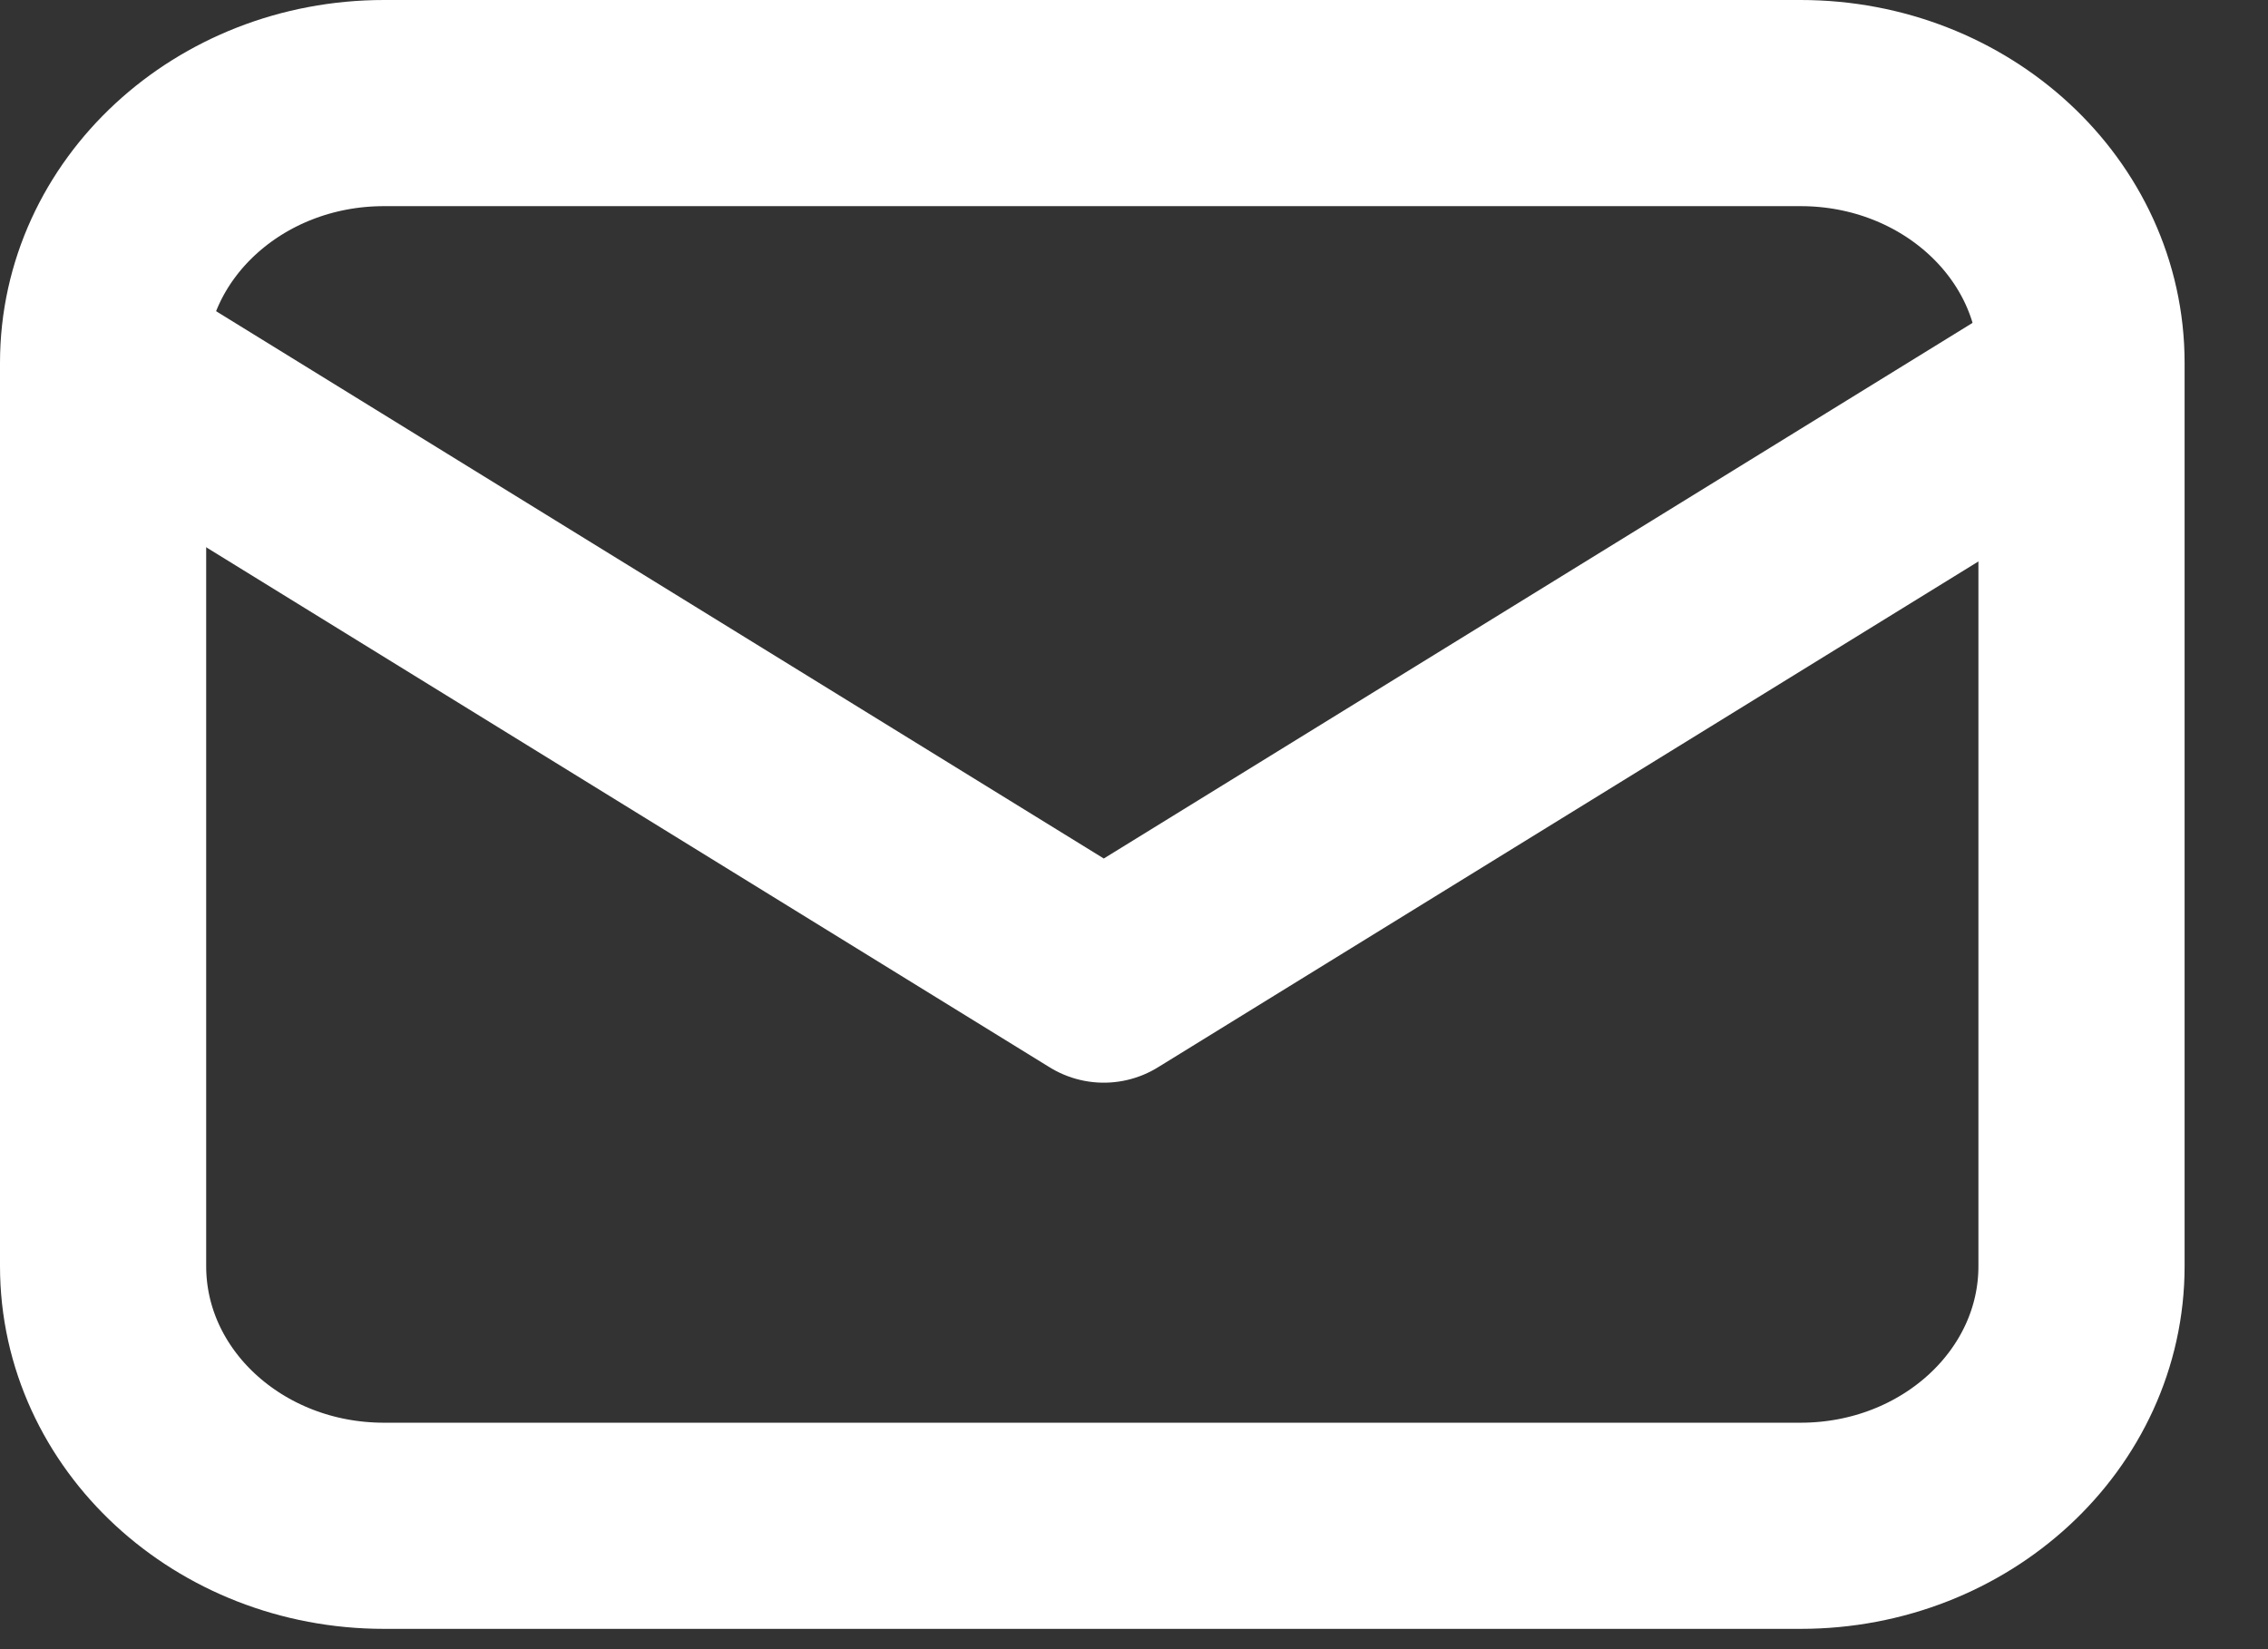
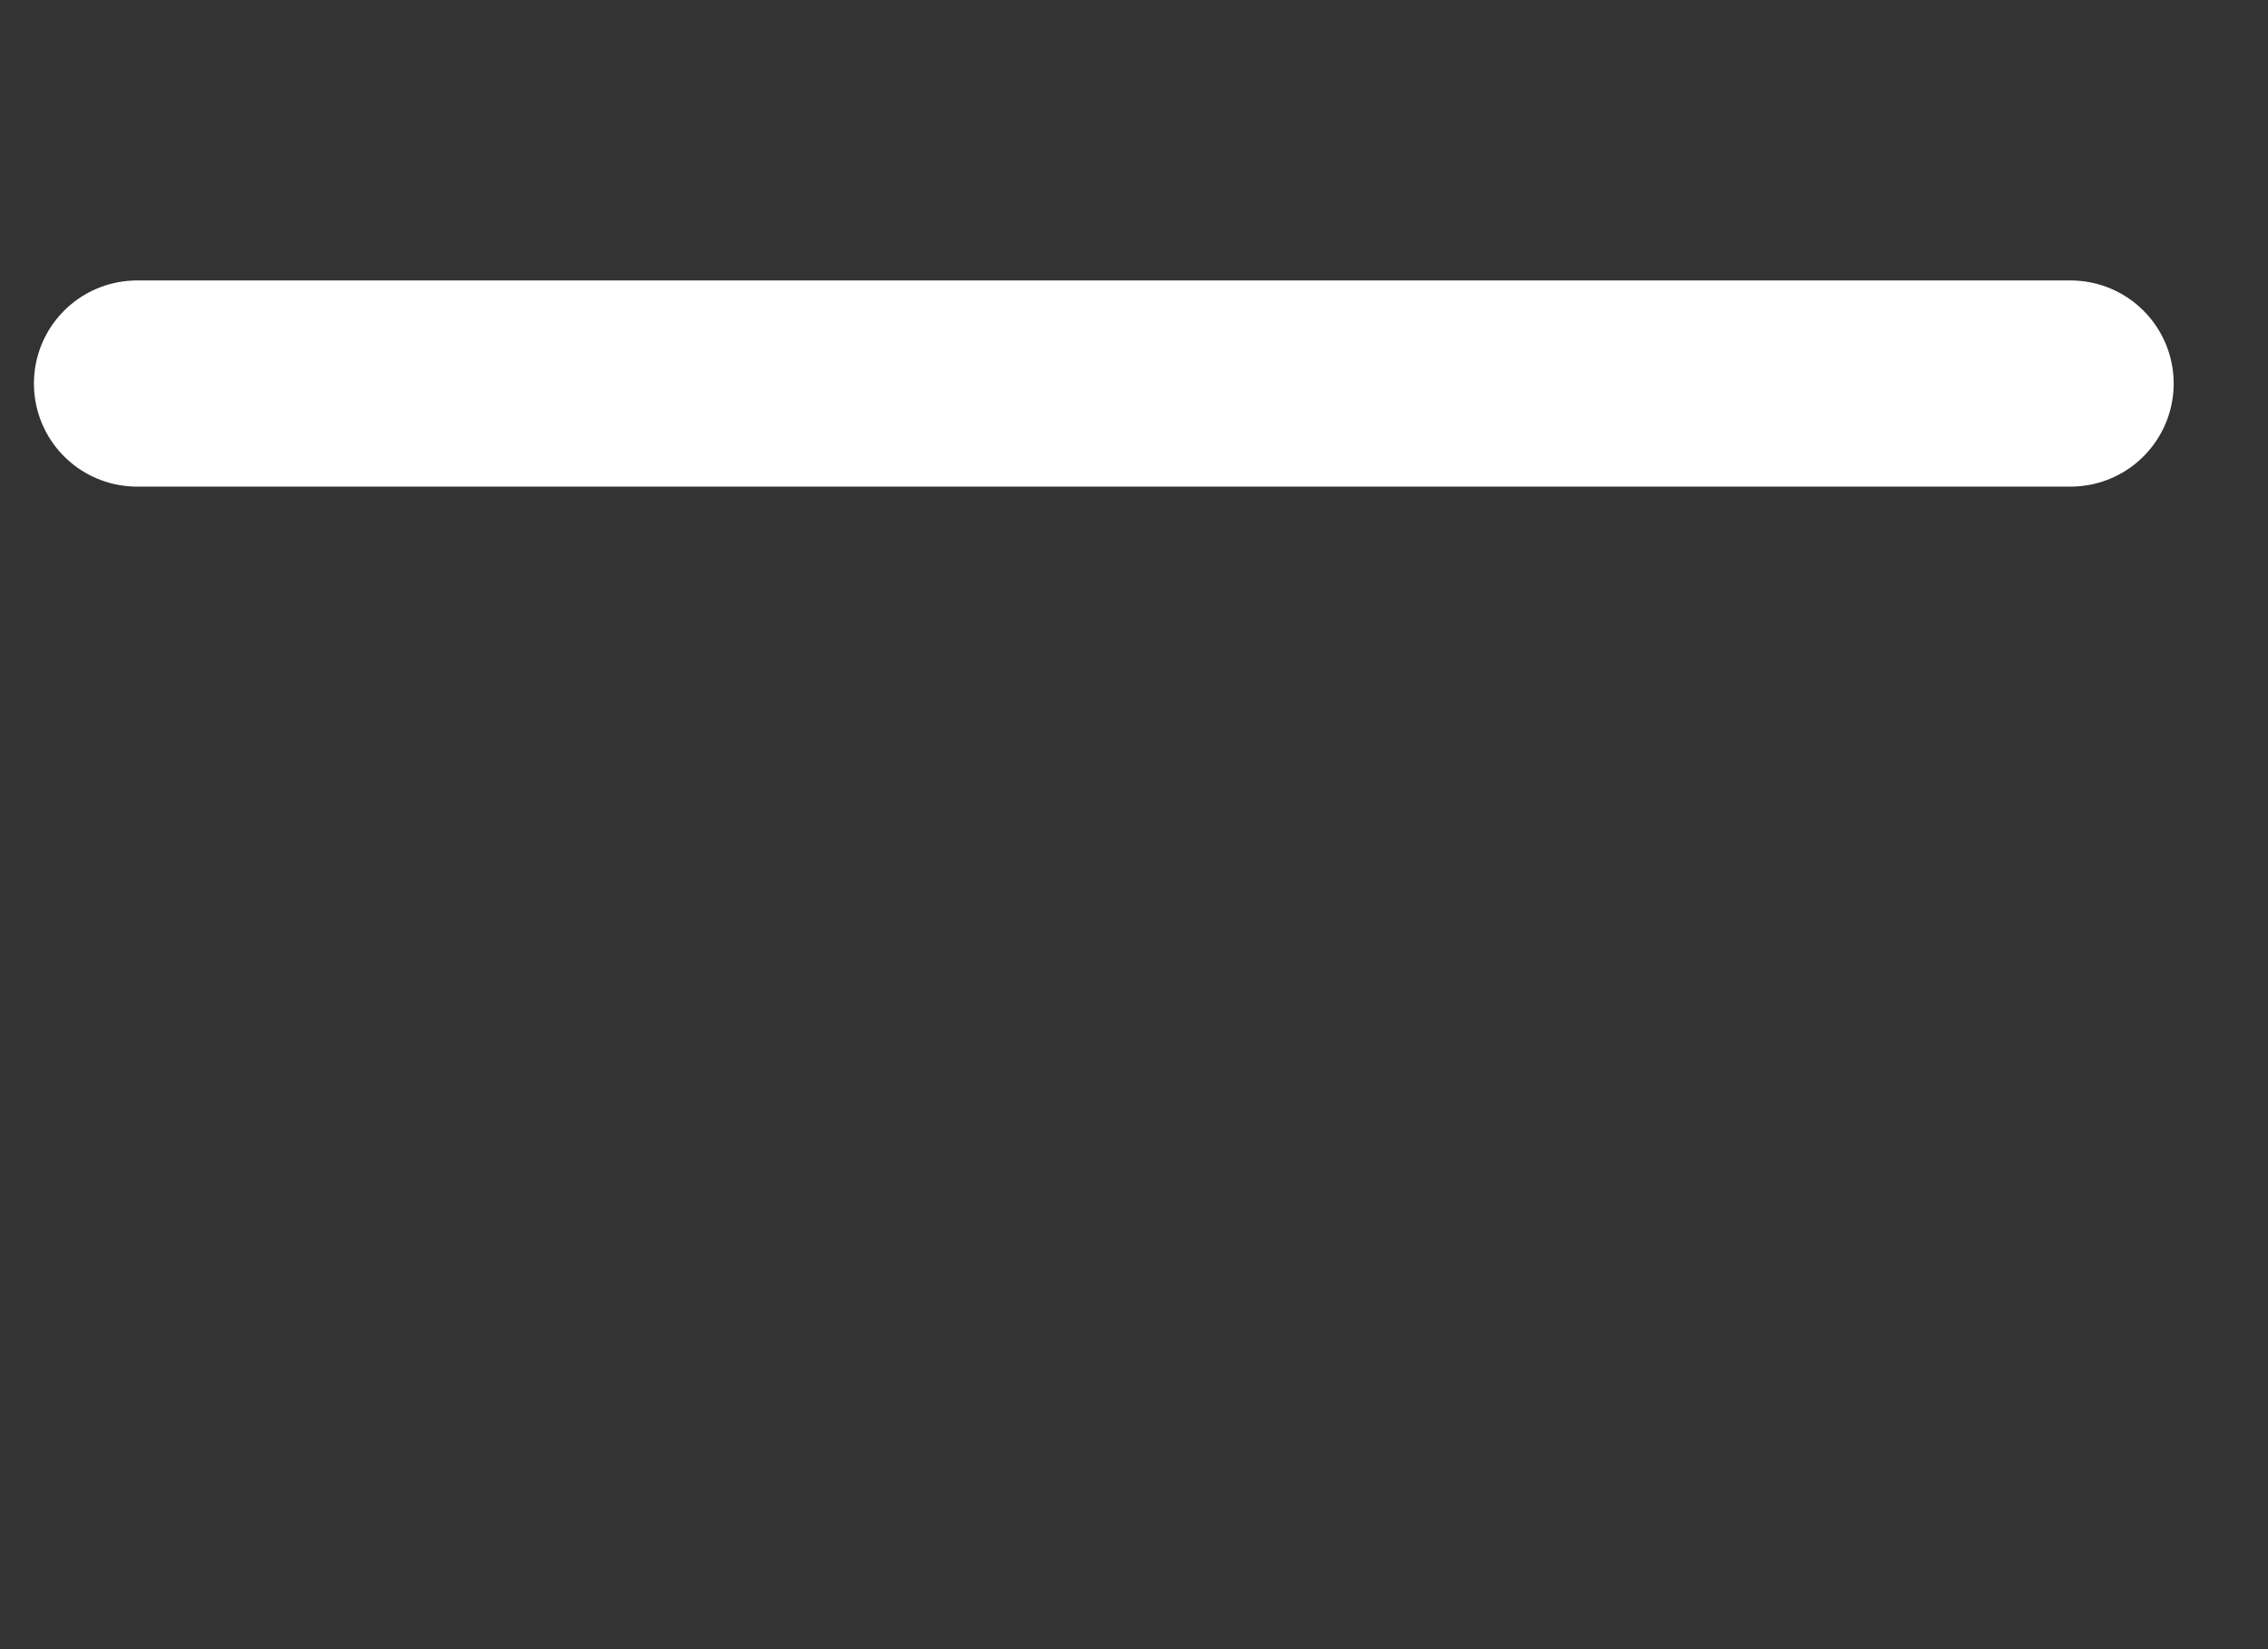
<svg xmlns="http://www.w3.org/2000/svg" width="22" height="16" viewBox="0 0 22 16" fill="none">
  <rect x="0" y="0" width="22" height="16" fill="#333333" stroke="none" />
-   <path d="M17.466 1H3.725C2.22 1 1 2.128 1 3.52V12.284C1 13.675 2.22 14.803 3.725 14.803H17.466C18.971 14.803 20.191 13.675 20.191 12.284V3.52C20.191 2.128 18.971 1 17.466 1Z" stroke="white" stroke-width="2" stroke-linecap="round" stroke-linejoin="round" />
-   <path d="M1.329 3.721L10.707 9.504L20.085 3.721" stroke="white" stroke-width="2" stroke-linecap="round" stroke-linejoin="round" />
+   <path d="M1.329 3.721L20.085 3.721" stroke="white" stroke-width="2" stroke-linecap="round" stroke-linejoin="round" />
</svg>